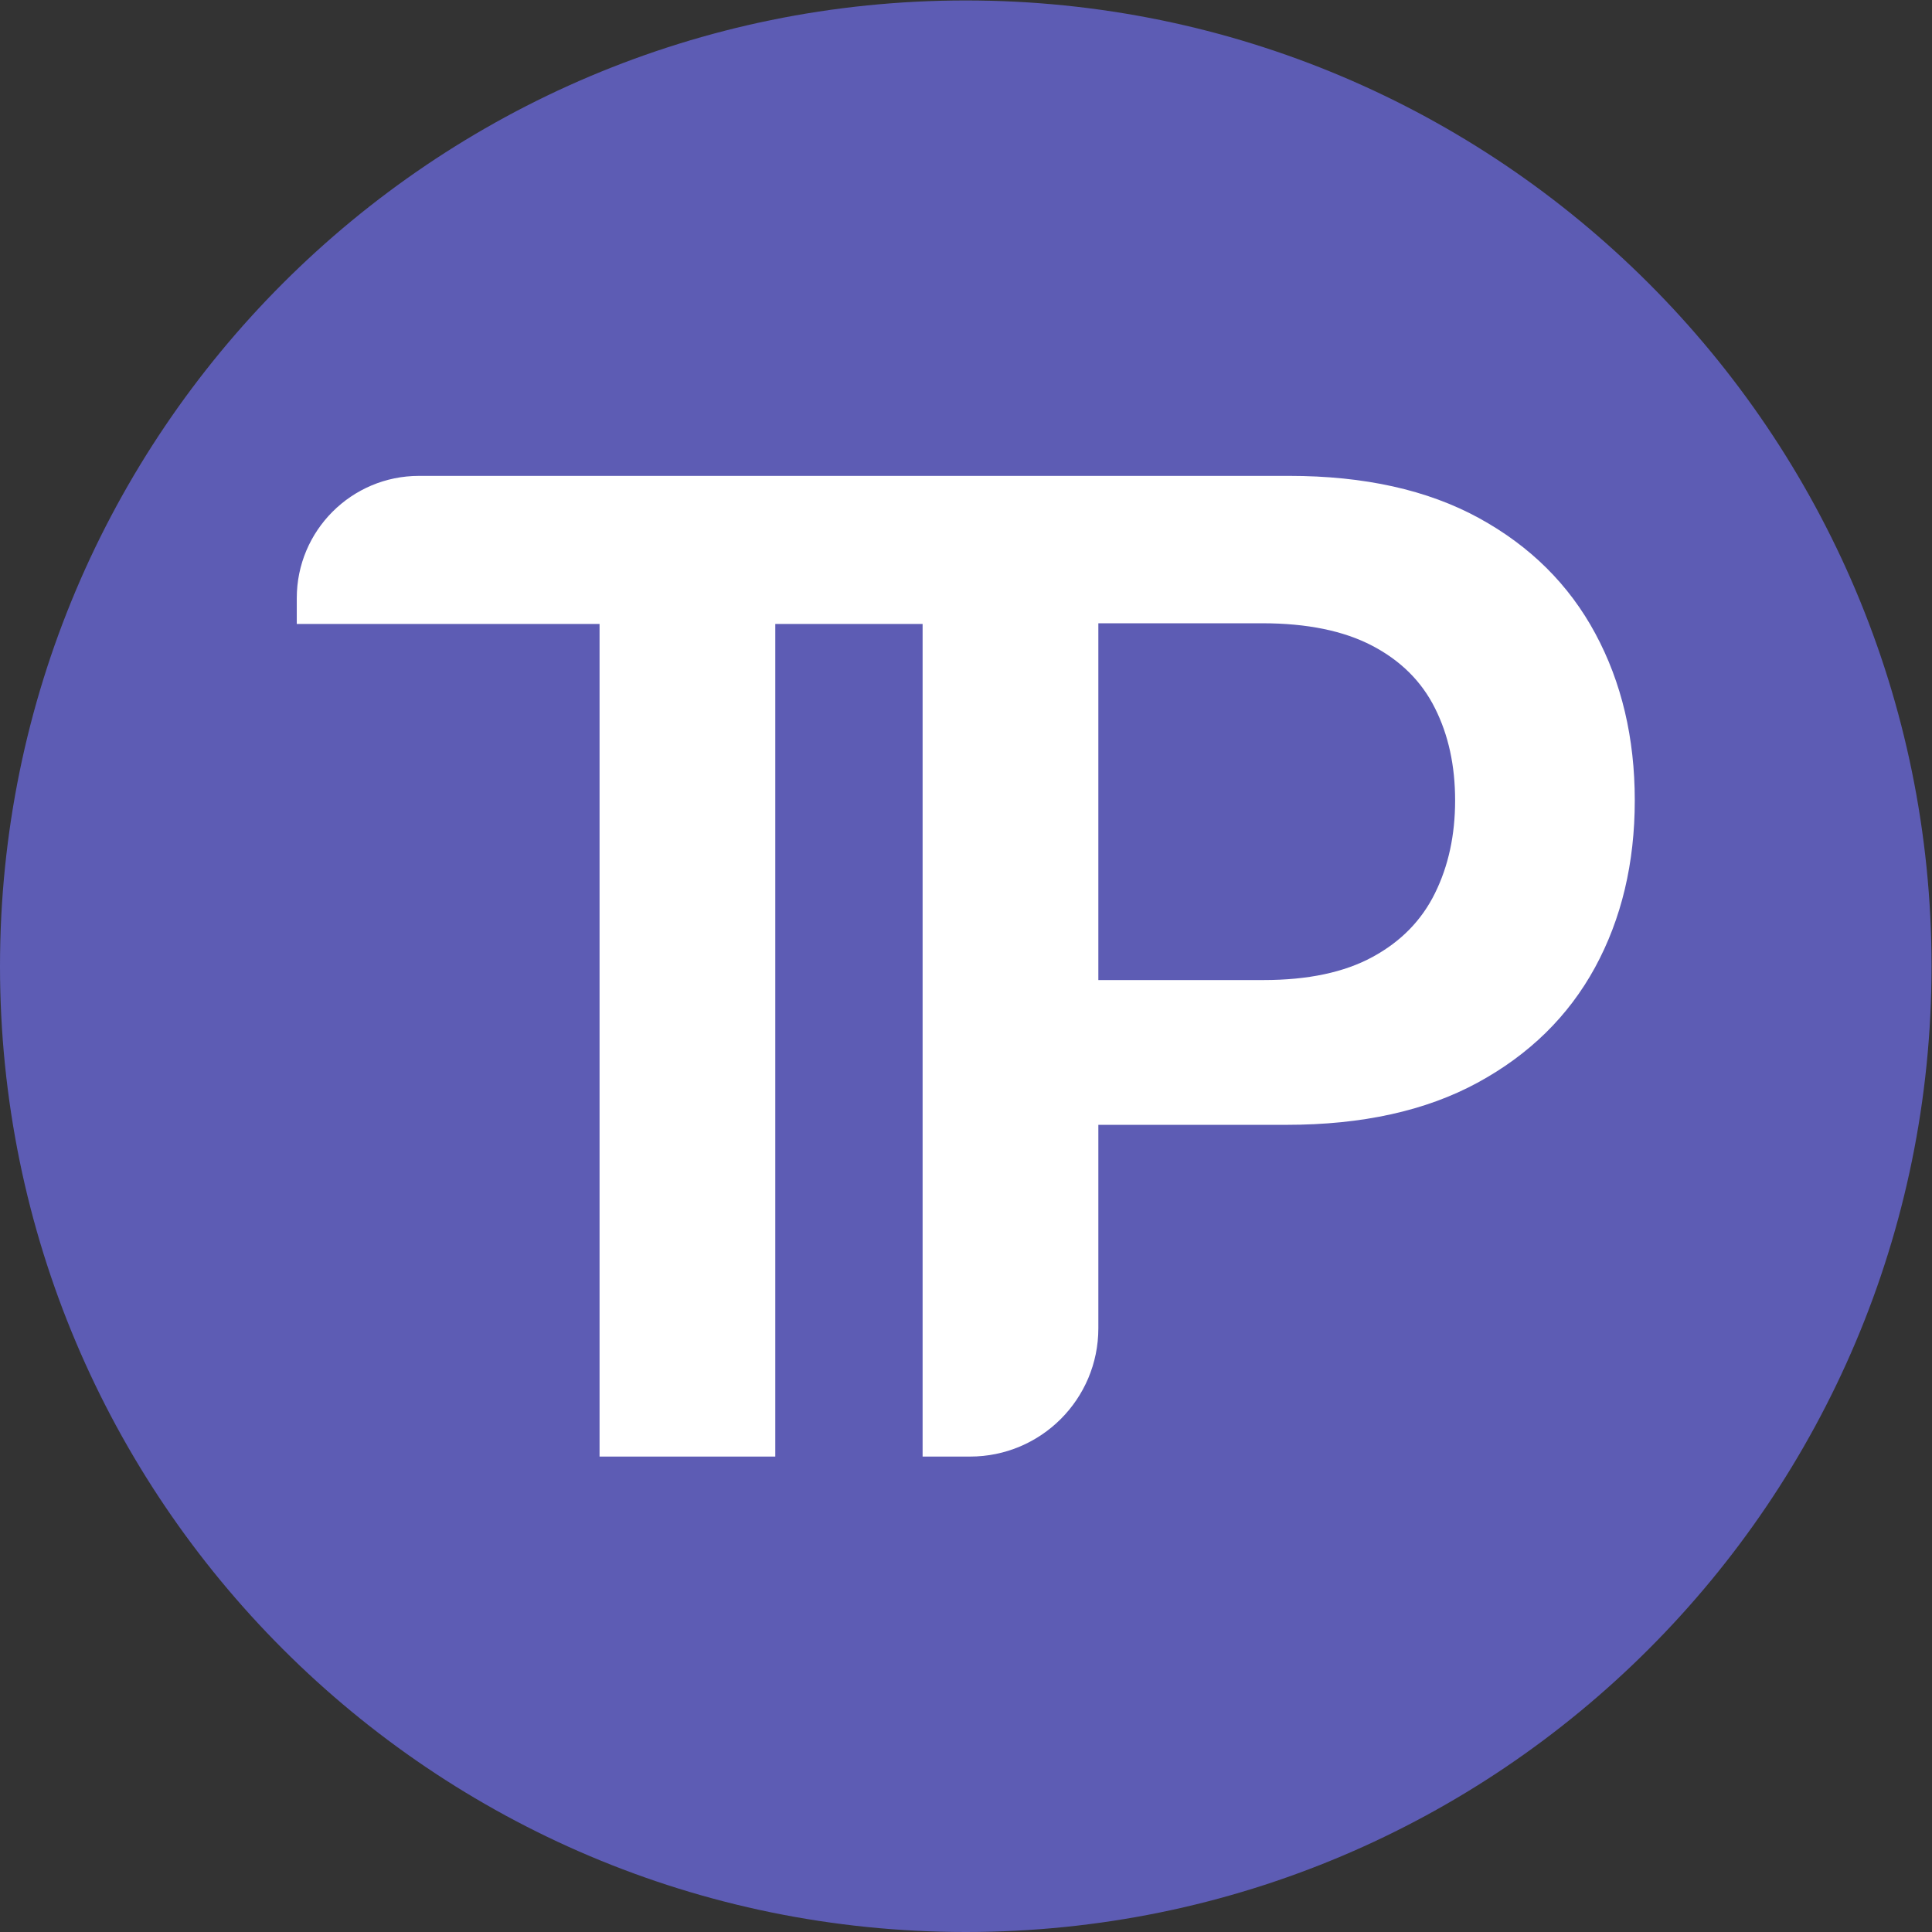
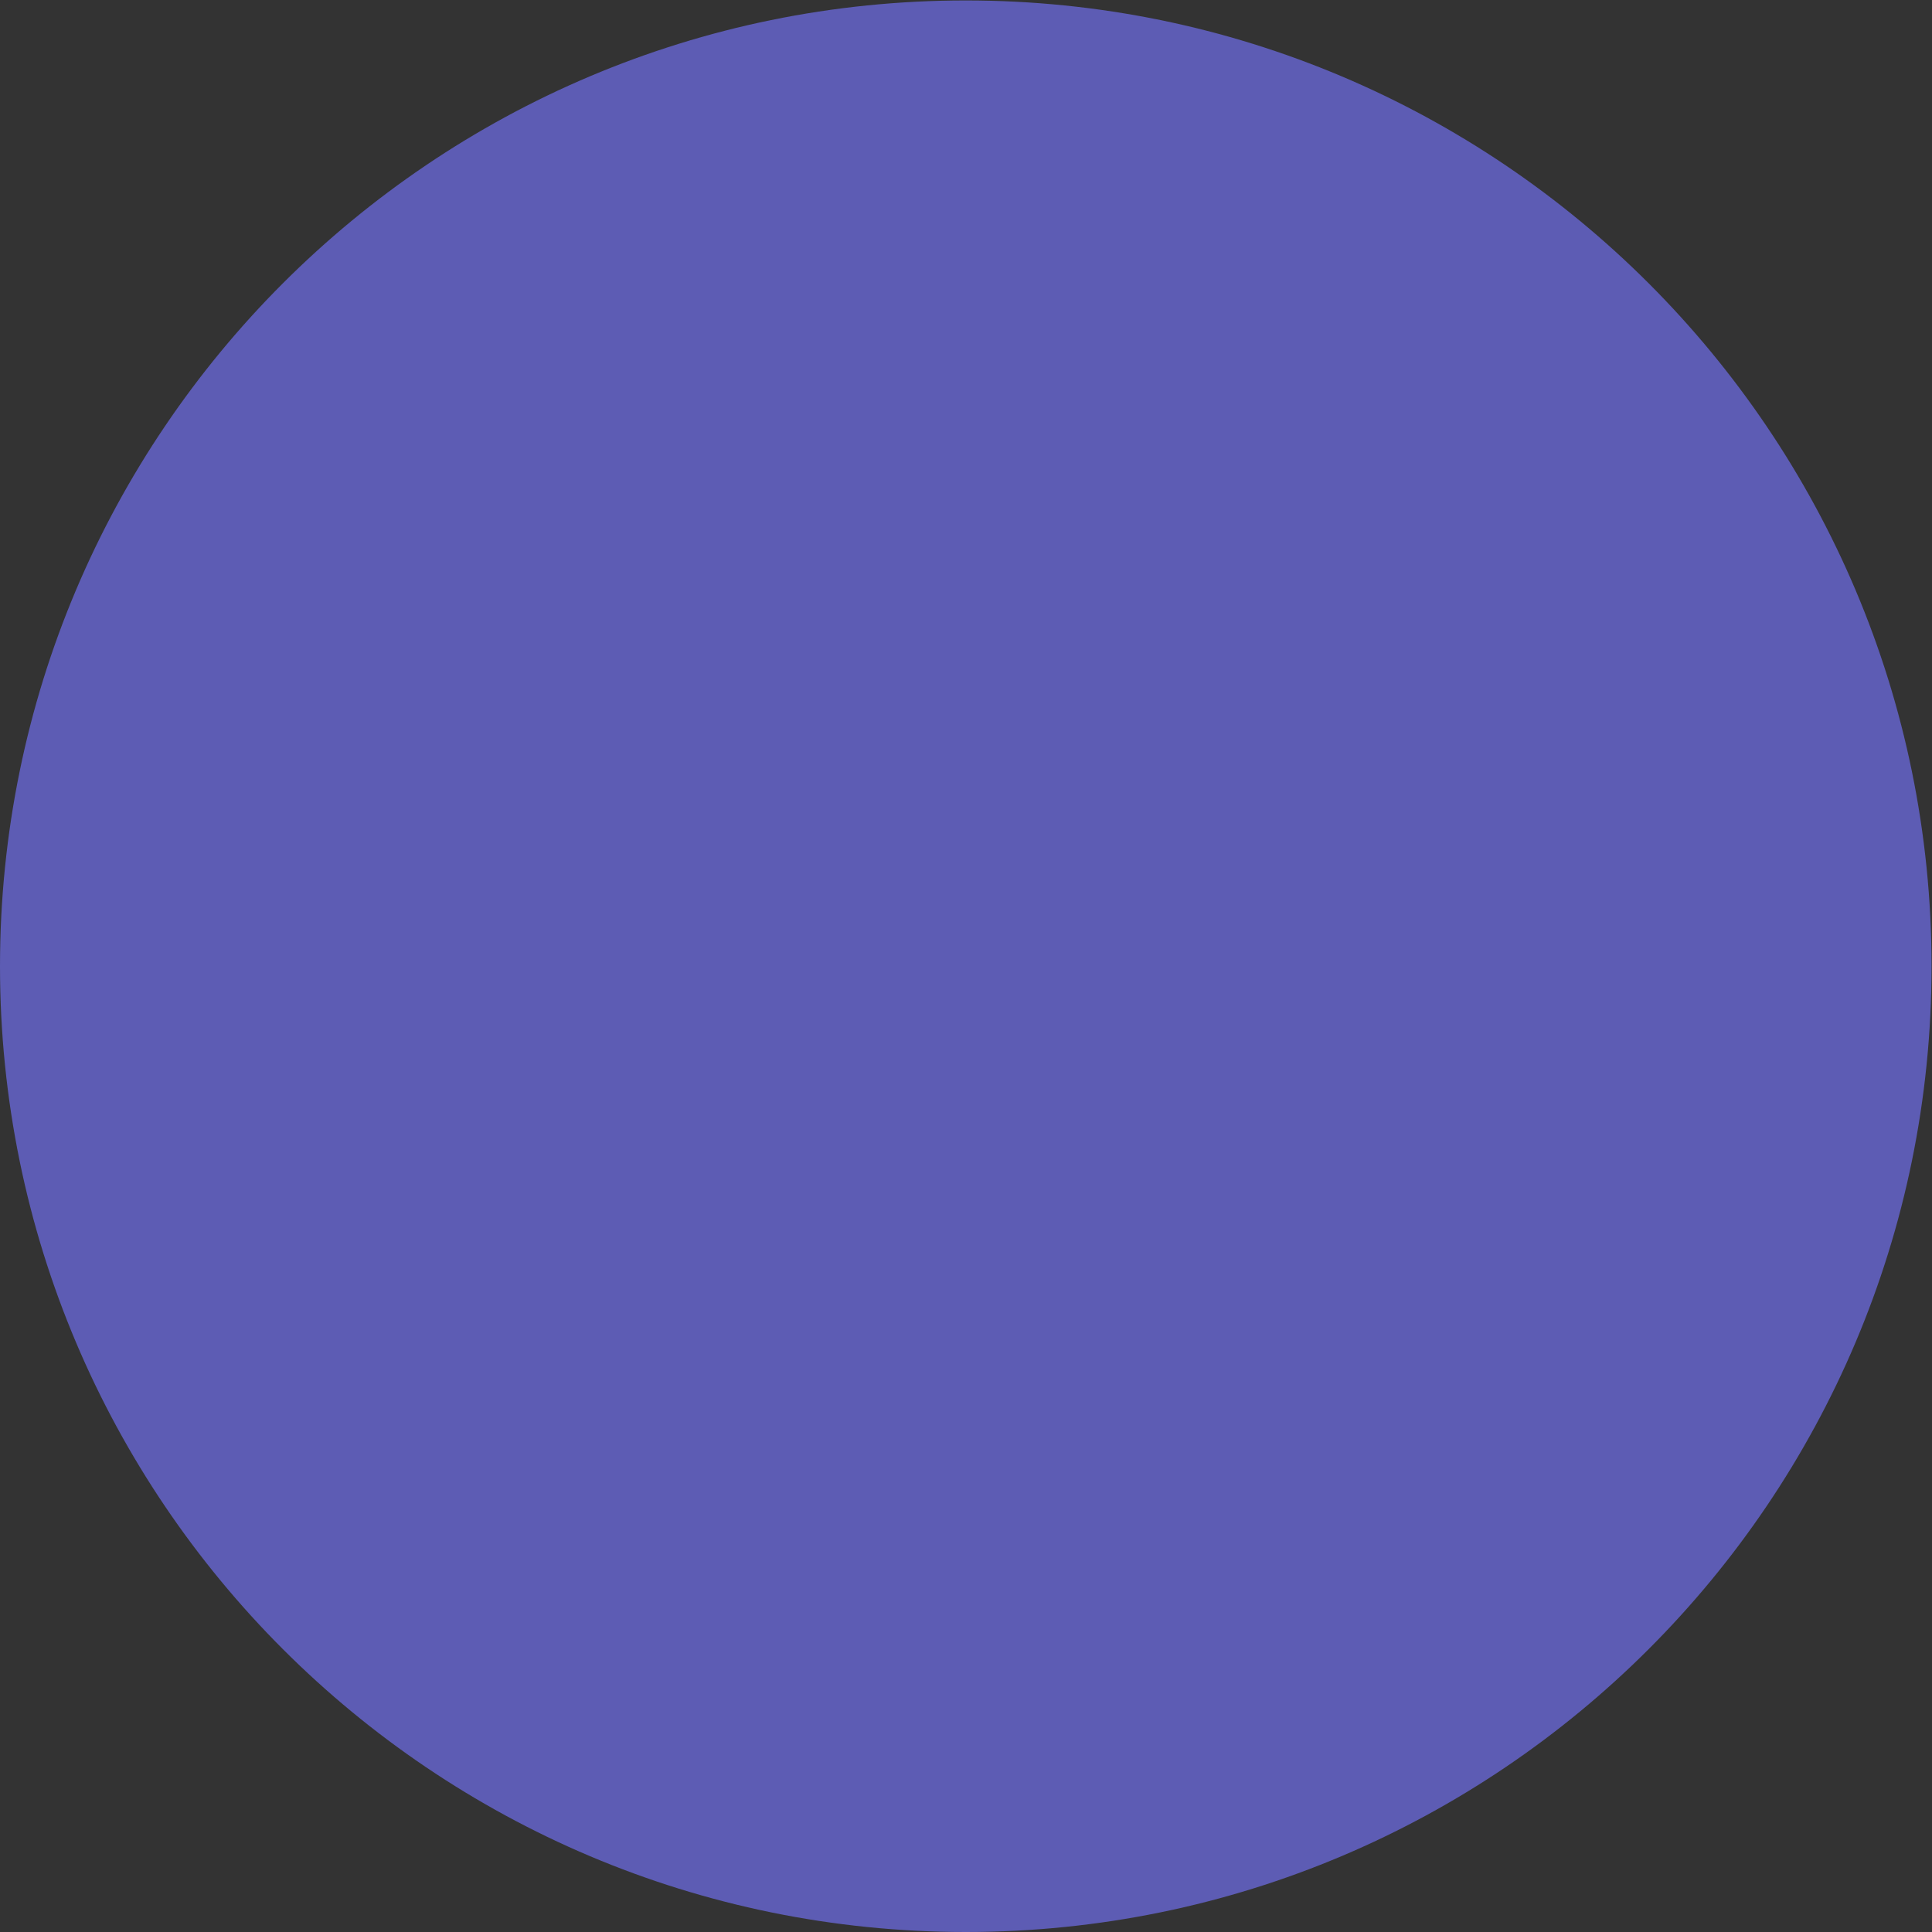
<svg xmlns="http://www.w3.org/2000/svg" xmlns:ns1="http://sodipodi.sourceforge.net/DTD/sodipodi-0.dtd" xmlns:ns2="http://www.inkscape.org/namespaces/inkscape" version="1.1" id="svg2" width="368.467" height="368.467" viewBox="0 0 368.467 368.467" ns1:docname="TP - Logo.eps">
  <rect x="0" y="0" width="368.467" height="368.467" fill="#333333" stroke="none" />
  <defs id="defs6" />
  <ns1:namedview id="namedview4" pagecolor="#ffffff" bordercolor="#000000" borderopacity="0.25" ns2:showpageshadow="2" ns2:pageopacity="0.0" ns2:pagecheckerboard="0" ns2:deskcolor="#d1d1d1" />
  <g id="g8" ns2:groupmode="layer" ns2:label="ink_ext_XXXXXX" transform="matrix(1.333,0,0,-1.333,0,368.467)">
    <g id="g10" transform="scale(0.1)">
      <path d="M 2763.55,1381.78 C 2763.55,618.641 2144.91,0 1381.77,0 618.641,0 0,618.641 0,1381.78 c 0,763.13 618.641,1381.77 1381.77,1381.77 763.14,0 1381.78,-618.64 1381.78,-1381.77" style="fill:#5d5cb4;fill-opacity:1;fill-rule:nonzero;stroke:none" id="path12" />
-       <path d="m 2053.11,1486.29 c -19.12,-38.91 -48.9,-69.35 -89.45,-91.33 -40.44,-21.97 -92.42,-32.96 -155.83,-32.96 h -236.38 v 510.45 h 234.51 c 64.07,0 116.49,-10.77 157.26,-32.09 40.77,-21.32 70.77,-51.1 89.89,-89.45 19.23,-38.25 28.79,-82.2 28.79,-131.87 0,-49.57 -9.56,-93.85 -28.79,-132.75 z m 229.35,371.54 c -37.7,70.01 -93.19,125.06 -166.71,165.28 -73.41,40.11 -163.85,60.22 -271.22,60.22 H 599.531 c -96.609,0 -174.926,-78.31 -174.926,-174.92 v -36.95 h 433.2 V 680.219 H 1109.24 V 1871.46 h 210.77 V 680.219 h 67.93 c 101.35,0 183.51,82.16 183.51,183.511 v 291.12 h 269.35 c 108.02,0 199.01,20 273.08,60.22 74.07,40.22 130.11,95.17 168.14,164.84 37.91,69.67 56.92,149.34 56.92,239.13 0,89.23 -18.79,168.79 -56.48,238.79" style="fill:#ffffff;fill-opacity:1;fill-rule:nonzero;stroke:none" id="path14" />
    </g>
  </g>
</svg>